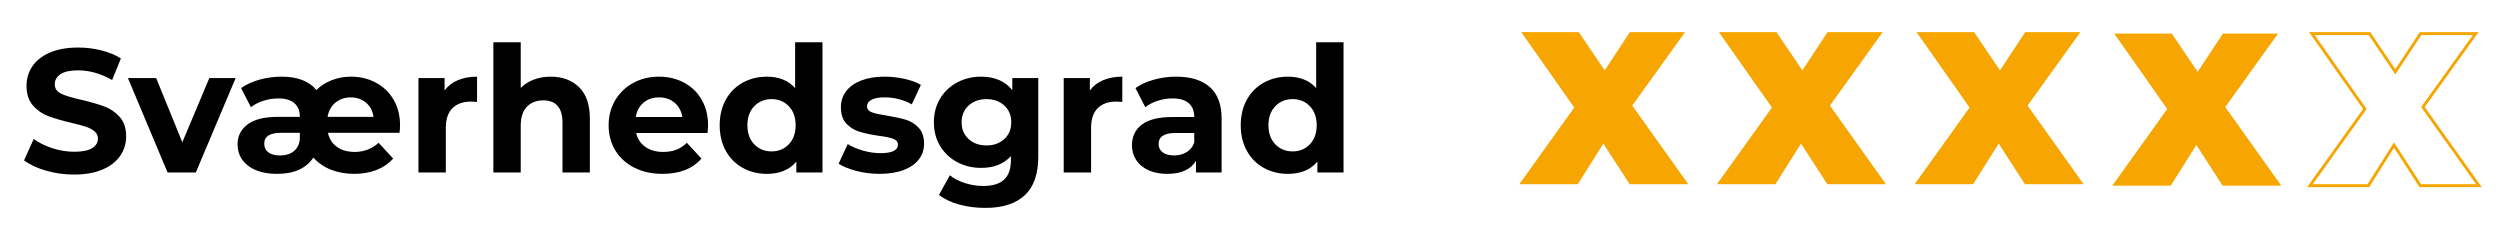
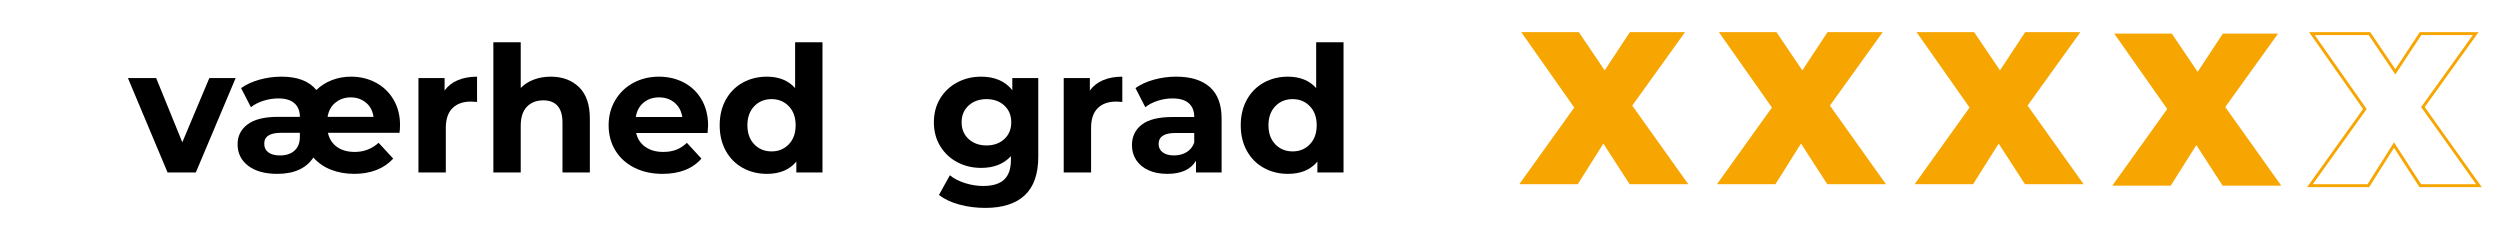
<svg xmlns="http://www.w3.org/2000/svg" version="1.1" id="Layer_1" x="0px" y="0px" viewBox="0 0 855 81" style="enable-background:new 0 0 855 81;" xml:space="preserve">
  <style type="text/css">
	.st0{fill:#F7A500;}
	.st1{fill:none;stroke:#F7A500;stroke-miterlimit:10;}
</style>
  <g>
    <path class="st0" d="M624.94,63l-8.99-13.89L607.19,63H587.2L606,36.78L587.87,11h19.69l8.84,13.07L625.01,11h18.87l-18.05,25.11   L645,63H624.94z" />
  </g>
  <g>
    <path class="st0" d="M557.34,63l-8.99-13.89L539.59,63H519.6l18.79-26.22L520.27,11h19.69l8.84,13.07L557.41,11h18.87l-18.05,25.11   L577.4,63H557.34z" />
  </g>
  <g>
    <path class="st0" d="M692.54,63l-8.99-13.89L674.79,63H654.8l18.79-26.22L655.47,11h19.69L684,24.07L692.61,11h18.87l-18.05,25.11   L712.6,63H692.54z" />
  </g>
  <g>
    <path class="st0" d="M760.14,63.5l-8.99-13.89l-8.77,13.89H722.4l18.79-26.22L723.07,11.5h19.69l8.84,13.07l8.62-13.07h18.87   l-18.05,25.11L780.2,63.5H760.14z" />
  </g>
  <g>
    <path class="st1" d="M827.74,63.5l-8.99-13.89l-8.77,13.89H790l18.79-26.22L790.67,11.5h19.69l8.84,13.07l8.62-13.07h18.87   l-18.05,25.11L847.8,63.5H827.74z" />
  </g>
  <g>
-     <path d="M15.7,58.35c-3.1-0.9-5.59-2.07-7.47-3.51l3.3-7.32c1.8,1.32,3.94,2.38,6.42,3.18c2.48,0.8,4.96,1.2,7.44,1.2   c2.76,0,4.8-0.41,6.12-1.23c1.32-0.82,1.98-1.91,1.98-3.27c0-1-0.39-1.83-1.17-2.49c-0.78-0.66-1.78-1.19-3-1.59   c-1.22-0.4-2.87-0.84-4.95-1.32c-3.2-0.76-5.82-1.52-7.86-2.28c-2.04-0.76-3.79-1.98-5.25-3.66c-1.46-1.68-2.19-3.92-2.19-6.72   c0-2.44,0.66-4.65,1.98-6.63s3.31-3.55,5.97-4.71c2.66-1.16,5.91-1.74,9.75-1.74c2.68,0,5.3,0.32,7.86,0.96   c2.56,0.64,4.8,1.56,6.72,2.76l-3,7.38c-3.88-2.2-7.76-3.3-11.64-3.3c-2.72,0-4.73,0.44-6.03,1.32c-1.3,0.88-1.95,2.04-1.95,3.48   s0.75,2.51,2.25,3.21c1.5,0.7,3.79,1.39,6.87,2.07c3.2,0.76,5.82,1.52,7.86,2.28c2.04,0.76,3.79,1.96,5.25,3.6   c1.46,1.64,2.19,3.86,2.19,6.66c0,2.4-0.67,4.59-2.01,6.57c-1.34,1.98-3.35,3.55-6.03,4.71c-2.68,1.16-5.94,1.74-9.78,1.74   C22.01,59.7,18.8,59.25,15.7,58.35z" />
    <path d="M80.59,26.7L66.97,58.98h-9.66L43.75,26.7h9.66l8.94,21.96l9.24-21.96H80.59z" />
    <path d="M136.63,45.42h-24.48c0.44,2.04,1.46,3.64,3.06,4.8c1.6,1.16,3.64,1.74,6.12,1.74c3.12,0,5.84-1.04,8.16-3.12l4.98,5.4   c-1.56,1.72-3.47,3.02-5.73,3.9c-2.26,0.88-4.79,1.32-7.59,1.32c-2.84,0-5.46-0.46-7.86-1.38c-2.4-0.92-4.44-2.32-6.12-4.2   c-2.48,3.72-6.6,5.58-12.36,5.58c-4.2,0-7.51-0.92-9.93-2.76c-2.42-1.84-3.63-4.3-3.63-7.38c0-2.8,1.14-5.06,3.42-6.78   c2.28-1.72,5.76-2.58,10.44-2.58h7.44c0-2-0.62-3.55-1.86-4.65c-1.24-1.1-3.08-1.65-5.52-1.65c-1.72,0-3.42,0.27-5.1,0.81   c-1.68,0.54-3.1,1.27-4.26,2.19l-3.36-6.54c1.76-1.24,3.86-2.2,6.3-2.88c2.44-0.68,4.96-1.02,7.56-1.02c5.44,0,9.4,1.52,11.88,4.56   c1.48-1.44,3.24-2.56,5.28-3.36c2.04-0.8,4.24-1.2,6.6-1.2c3.08,0,5.9,0.68,8.46,2.04c2.56,1.36,4.58,3.3,6.06,5.82   c1.48,2.52,2.22,5.4,2.22,8.64C136.81,43.72,136.75,44.62,136.63,45.42z M100.75,51.48c1.2-1.12,1.8-2.64,1.8-4.56v-1.5h-6.42   c-3.84,0-5.76,1.24-5.76,3.72c0,1.28,0.47,2.27,1.41,2.97c0.94,0.7,2.27,1.05,3.99,1.05C97.89,53.16,99.55,52.6,100.75,51.48z    M114.79,35.04c-1.48,1.16-2.4,2.8-2.76,4.92h15.72c-0.32-2.12-1.21-3.76-2.67-4.92c-1.46-1.16-3.17-1.74-5.13-1.74   C117.99,33.3,116.27,33.88,114.79,35.04z" />
    <path d="M156.58,27.42c1.9-0.8,4.09-1.2,6.57-1.2v8.64c-1.04-0.08-1.74-0.12-2.1-0.12c-2.68,0-4.78,0.75-6.3,2.25   c-1.52,1.5-2.28,3.75-2.28,6.75v15.24h-9.36V26.7h8.94v4.26C153.17,29.4,154.68,28.22,156.58,27.42z" />
    <path d="M198.04,29.82c2.46,2.4,3.69,5.96,3.69,10.68v18.48h-9.36V41.94c0-2.56-0.56-4.47-1.68-5.73   c-1.12-1.26-2.74-1.89-4.86-1.89c-2.36,0-4.24,0.73-5.64,2.19c-1.4,1.46-2.1,3.63-2.1,6.51v15.96h-9.36V14.46h9.36v15.6   c1.24-1.24,2.74-2.19,4.5-2.85c1.76-0.66,3.68-0.99,5.76-0.99C192.35,26.22,195.58,27.42,198.04,29.82z" />
    <path d="M241.99,45.48h-24.42c0.44,2,1.48,3.58,3.12,4.74c1.64,1.16,3.68,1.74,6.12,1.74c1.68,0,3.17-0.25,4.47-0.75   c1.3-0.5,2.51-1.29,3.63-2.37l4.98,5.4c-3.04,3.48-7.48,5.22-13.32,5.22c-3.64,0-6.86-0.71-9.66-2.13   c-2.8-1.42-4.96-3.39-6.48-5.91c-1.52-2.52-2.28-5.38-2.28-8.58c0-3.16,0.75-6.01,2.25-8.55c1.5-2.54,3.56-4.52,6.18-5.94   c2.62-1.42,5.55-2.13,8.79-2.13c3.16,0,6.02,0.68,8.58,2.04c2.56,1.36,4.57,3.31,6.03,5.85c1.46,2.54,2.19,5.49,2.19,8.85   C242.17,43.08,242.11,43.92,241.99,45.48z M220.09,35.1c-1.44,1.2-2.32,2.84-2.64,4.92h15.9c-0.32-2.04-1.2-3.67-2.64-4.89   c-1.44-1.22-3.2-1.83-5.28-1.83C223.31,33.3,221.53,33.9,220.09,35.1z" />
    <path d="M281.29,14.46v44.52h-8.94v-3.72c-2.32,2.8-5.68,4.2-10.08,4.2c-3.04,0-5.79-0.68-8.25-2.04c-2.46-1.36-4.39-3.3-5.79-5.82   c-1.4-2.52-2.1-5.44-2.1-8.76c0-3.32,0.7-6.24,2.1-8.76c1.4-2.52,3.33-4.46,5.79-5.82c2.46-1.36,5.21-2.04,8.25-2.04   c4.12,0,7.34,1.3,9.66,3.9V14.46H281.29z M269.77,49.35c1.56-1.62,2.34-3.79,2.34-6.51c0-2.72-0.78-4.89-2.34-6.51   s-3.52-2.43-5.88-2.43c-2.4,0-4.38,0.81-5.94,2.43s-2.34,3.79-2.34,6.51c0,2.72,0.78,4.89,2.34,6.51s3.54,2.43,5.94,2.43   C266.25,51.78,268.21,50.97,269.77,49.35z" />
-     <path d="M292.93,58.47c-2.56-0.66-4.6-1.49-6.12-2.49l3.12-6.72c1.44,0.92,3.18,1.67,5.22,2.25c2.04,0.58,4.04,0.87,6,0.87   c3.96,0,5.94-0.98,5.94-2.94c0-0.92-0.54-1.58-1.62-1.98c-1.08-0.4-2.74-0.74-4.98-1.02c-2.64-0.4-4.82-0.86-6.54-1.38   c-1.72-0.52-3.21-1.44-4.47-2.76c-1.26-1.32-1.89-3.2-1.89-5.64c0-2.04,0.59-3.85,1.77-5.43c1.18-1.58,2.9-2.81,5.16-3.69   c2.26-0.88,4.93-1.32,8.01-1.32c2.28,0,4.55,0.25,6.81,0.75c2.26,0.5,4.13,1.19,5.61,2.07l-3.12,6.66c-2.84-1.6-5.94-2.4-9.3-2.4   c-2,0-3.5,0.28-4.5,0.84c-1,0.56-1.5,1.28-1.5,2.16c0,1,0.54,1.7,1.62,2.1c1.08,0.4,2.8,0.78,5.16,1.14   c2.64,0.44,4.8,0.91,6.48,1.41c1.68,0.5,3.14,1.41,4.38,2.73c1.24,1.32,1.86,3.16,1.86,5.52c0,2-0.6,3.78-1.8,5.34   c-1.2,1.56-2.95,2.77-5.25,3.63c-2.3,0.86-5.03,1.29-8.19,1.29C298.11,59.46,295.49,59.13,292.93,58.47z" />
    <path d="M355.09,26.7v26.88c0,5.92-1.54,10.32-4.62,13.2c-3.08,2.88-7.58,4.32-13.5,4.32c-3.12,0-6.08-0.38-8.88-1.14   c-2.8-0.76-5.12-1.86-6.96-3.3l3.72-6.72c1.36,1.12,3.08,2.01,5.16,2.67c2.08,0.66,4.16,0.99,6.24,0.99c3.24,0,5.63-0.73,7.17-2.19   c1.54-1.46,2.31-3.67,2.31-6.63V53.4c-2.44,2.68-5.84,4.02-10.2,4.02c-2.96,0-5.67-0.65-8.13-1.95c-2.46-1.3-4.41-3.13-5.85-5.49   c-1.44-2.36-2.16-5.08-2.16-8.16c0-3.08,0.72-5.8,2.16-8.16c1.44-2.36,3.39-4.19,5.85-5.49c2.46-1.3,5.17-1.95,8.13-1.95   c4.68,0,8.24,1.54,10.68,4.62V26.7H355.09z M343.48,47.55c1.58-1.46,2.37-3.37,2.37-5.73c0-2.36-0.79-4.27-2.37-5.73   c-1.58-1.46-3.61-2.19-6.09-2.19c-2.48,0-4.52,0.73-6.12,2.19c-1.6,1.46-2.4,3.37-2.4,5.73c0,2.36,0.8,4.27,2.4,5.73   c1.6,1.46,3.64,2.19,6.12,2.19C339.87,49.74,341.9,49.01,343.48,47.55z" />
    <path d="M377.26,27.42c1.9-0.8,4.09-1.2,6.57-1.2v8.64c-1.04-0.08-1.74-0.12-2.1-0.12c-2.68,0-4.78,0.75-6.3,2.25   c-1.52,1.5-2.28,3.75-2.28,6.75v15.24h-9.36V26.7h8.94v4.26C373.85,29.4,375.36,28.22,377.26,27.42z" />
    <path d="M413.77,29.79c2.68,2.38,4.02,5.97,4.02,10.77v18.42h-8.76v-4.02c-1.76,3-5.04,4.5-9.84,4.5c-2.48,0-4.63-0.42-6.45-1.26   c-1.82-0.84-3.21-2-4.17-3.48c-0.96-1.48-1.44-3.16-1.44-5.04c0-3,1.13-5.36,3.39-7.08c2.26-1.72,5.75-2.58,10.47-2.58h7.44   c0-2.04-0.62-3.61-1.86-4.71c-1.24-1.1-3.1-1.65-5.58-1.65c-1.72,0-3.41,0.27-5.07,0.81c-1.66,0.54-3.07,1.27-4.23,2.19l-3.36-6.54   c1.76-1.24,3.87-2.2,6.33-2.88c2.46-0.68,4.99-1.02,7.59-1.02C407.25,26.22,411.09,27.41,413.77,29.79z M405.79,52.05   c1.24-0.74,2.12-1.83,2.64-3.27v-3.3h-6.42c-3.84,0-5.76,1.26-5.76,3.78c0,1.2,0.47,2.15,1.41,2.85c0.94,0.7,2.23,1.05,3.87,1.05   C403.13,53.16,404.55,52.79,405.79,52.05z" />
    <path d="M459.49,14.46v44.52h-8.94v-3.72c-2.32,2.8-5.68,4.2-10.08,4.2c-3.04,0-5.79-0.68-8.25-2.04c-2.46-1.36-4.39-3.3-5.79-5.82   c-1.4-2.52-2.1-5.44-2.1-8.76c0-3.32,0.7-6.24,2.1-8.76c1.4-2.52,3.33-4.46,5.79-5.82c2.46-1.36,5.21-2.04,8.25-2.04   c4.12,0,7.34,1.3,9.66,3.9V14.46H459.49z M447.97,49.35c1.56-1.62,2.34-3.79,2.34-6.51c0-2.72-0.78-4.89-2.34-6.51   s-3.52-2.43-5.88-2.43c-2.4,0-4.38,0.81-5.94,2.43s-2.34,3.79-2.34,6.51c0,2.72,0.78,4.89,2.34,6.51s3.54,2.43,5.94,2.43   C444.45,51.78,446.41,50.97,447.97,49.35z" />
  </g>
</svg>